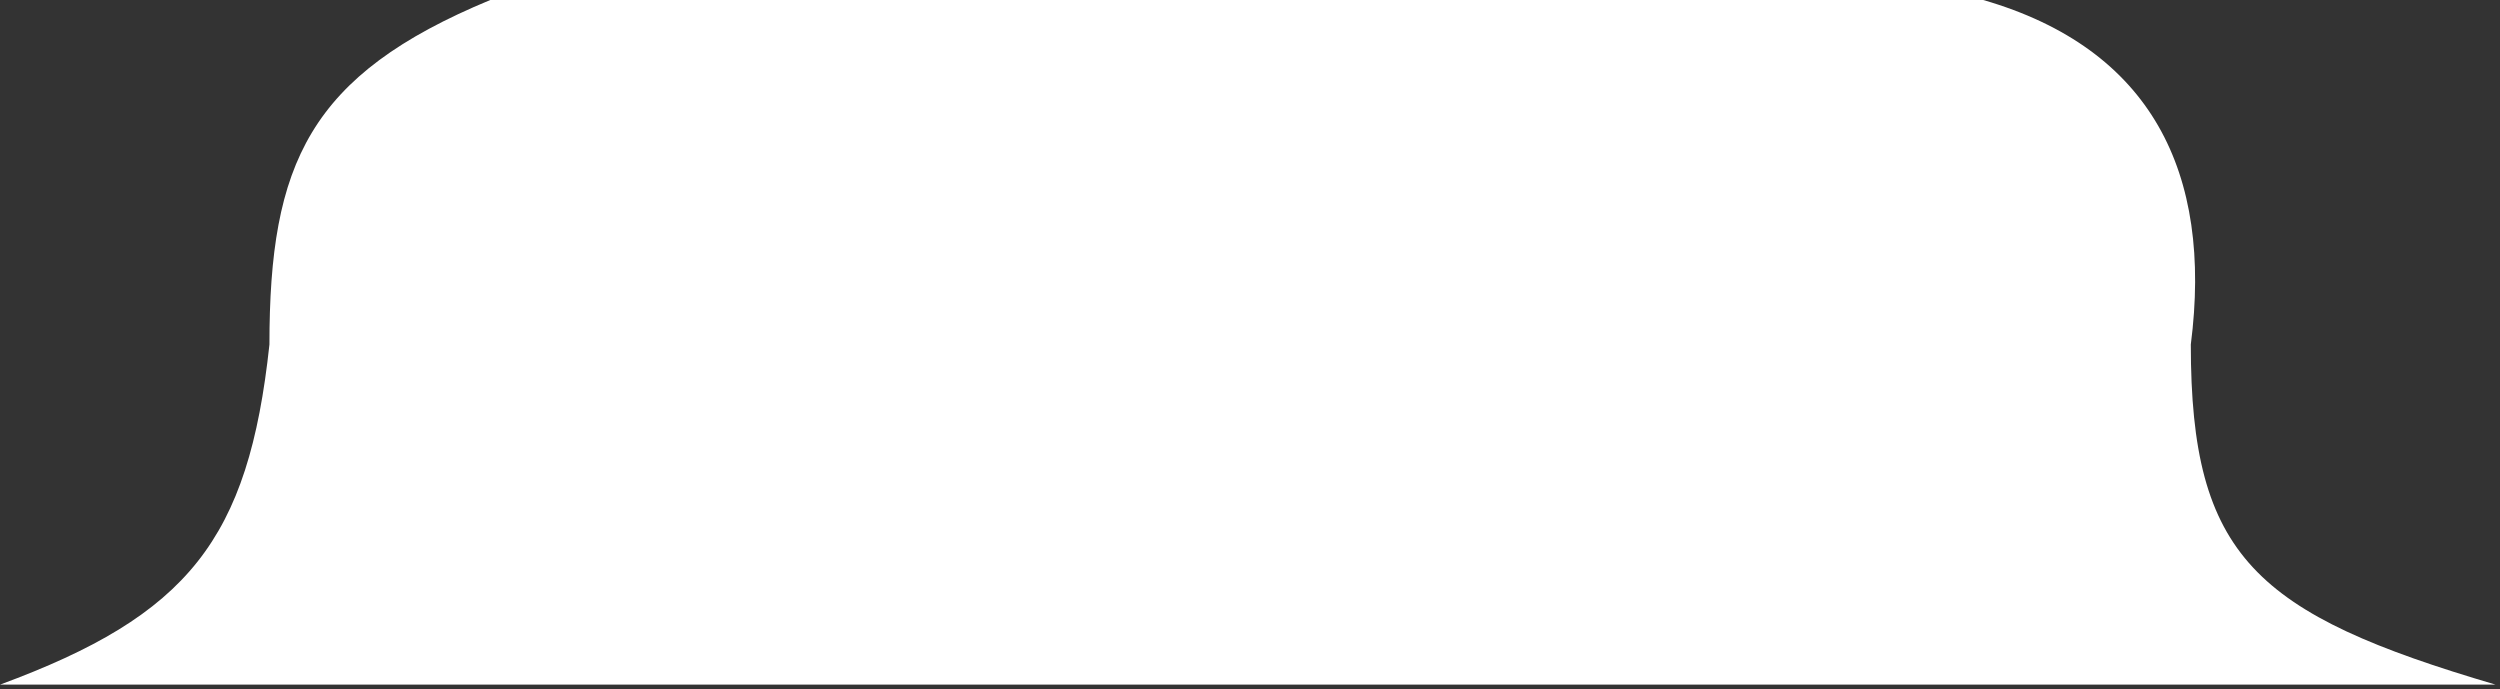
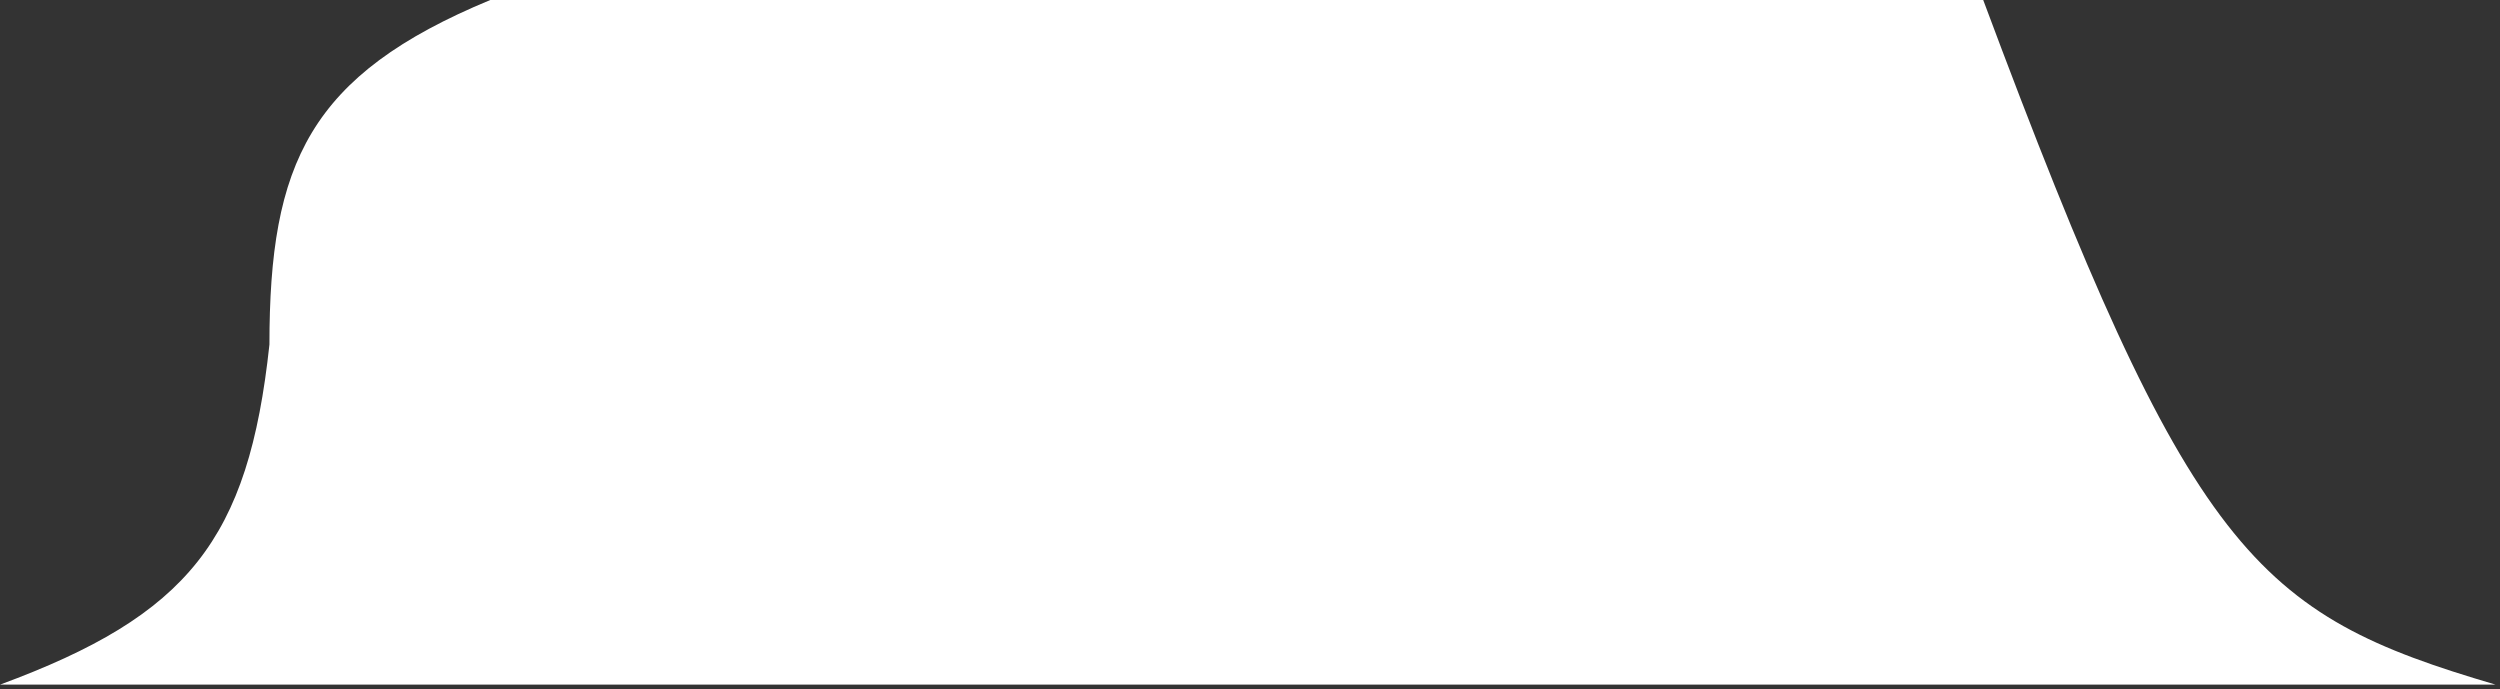
<svg xmlns="http://www.w3.org/2000/svg" width="283" height="78" viewBox="0 0 283 78" fill="none">
  <rect x="0" y="0" width="283" height="78" fill="#333333" stroke="none" />
-   <path d="M282.5 77.5H0C21.317 69.643 28.126 61.091 30.5 39C30.5 18.5 35 8.5 55.5 0H224.5C243.5 5.5 250.5 19.5 248 39C248 63 255.28 69.486 282.5 77.5Z" fill="white" />
+   <path d="M282.5 77.5H0C21.317 69.643 28.126 61.091 30.5 39C30.5 18.5 35 8.5 55.5 0H224.5C248 63 255.28 69.486 282.5 77.5Z" fill="white" />
</svg>